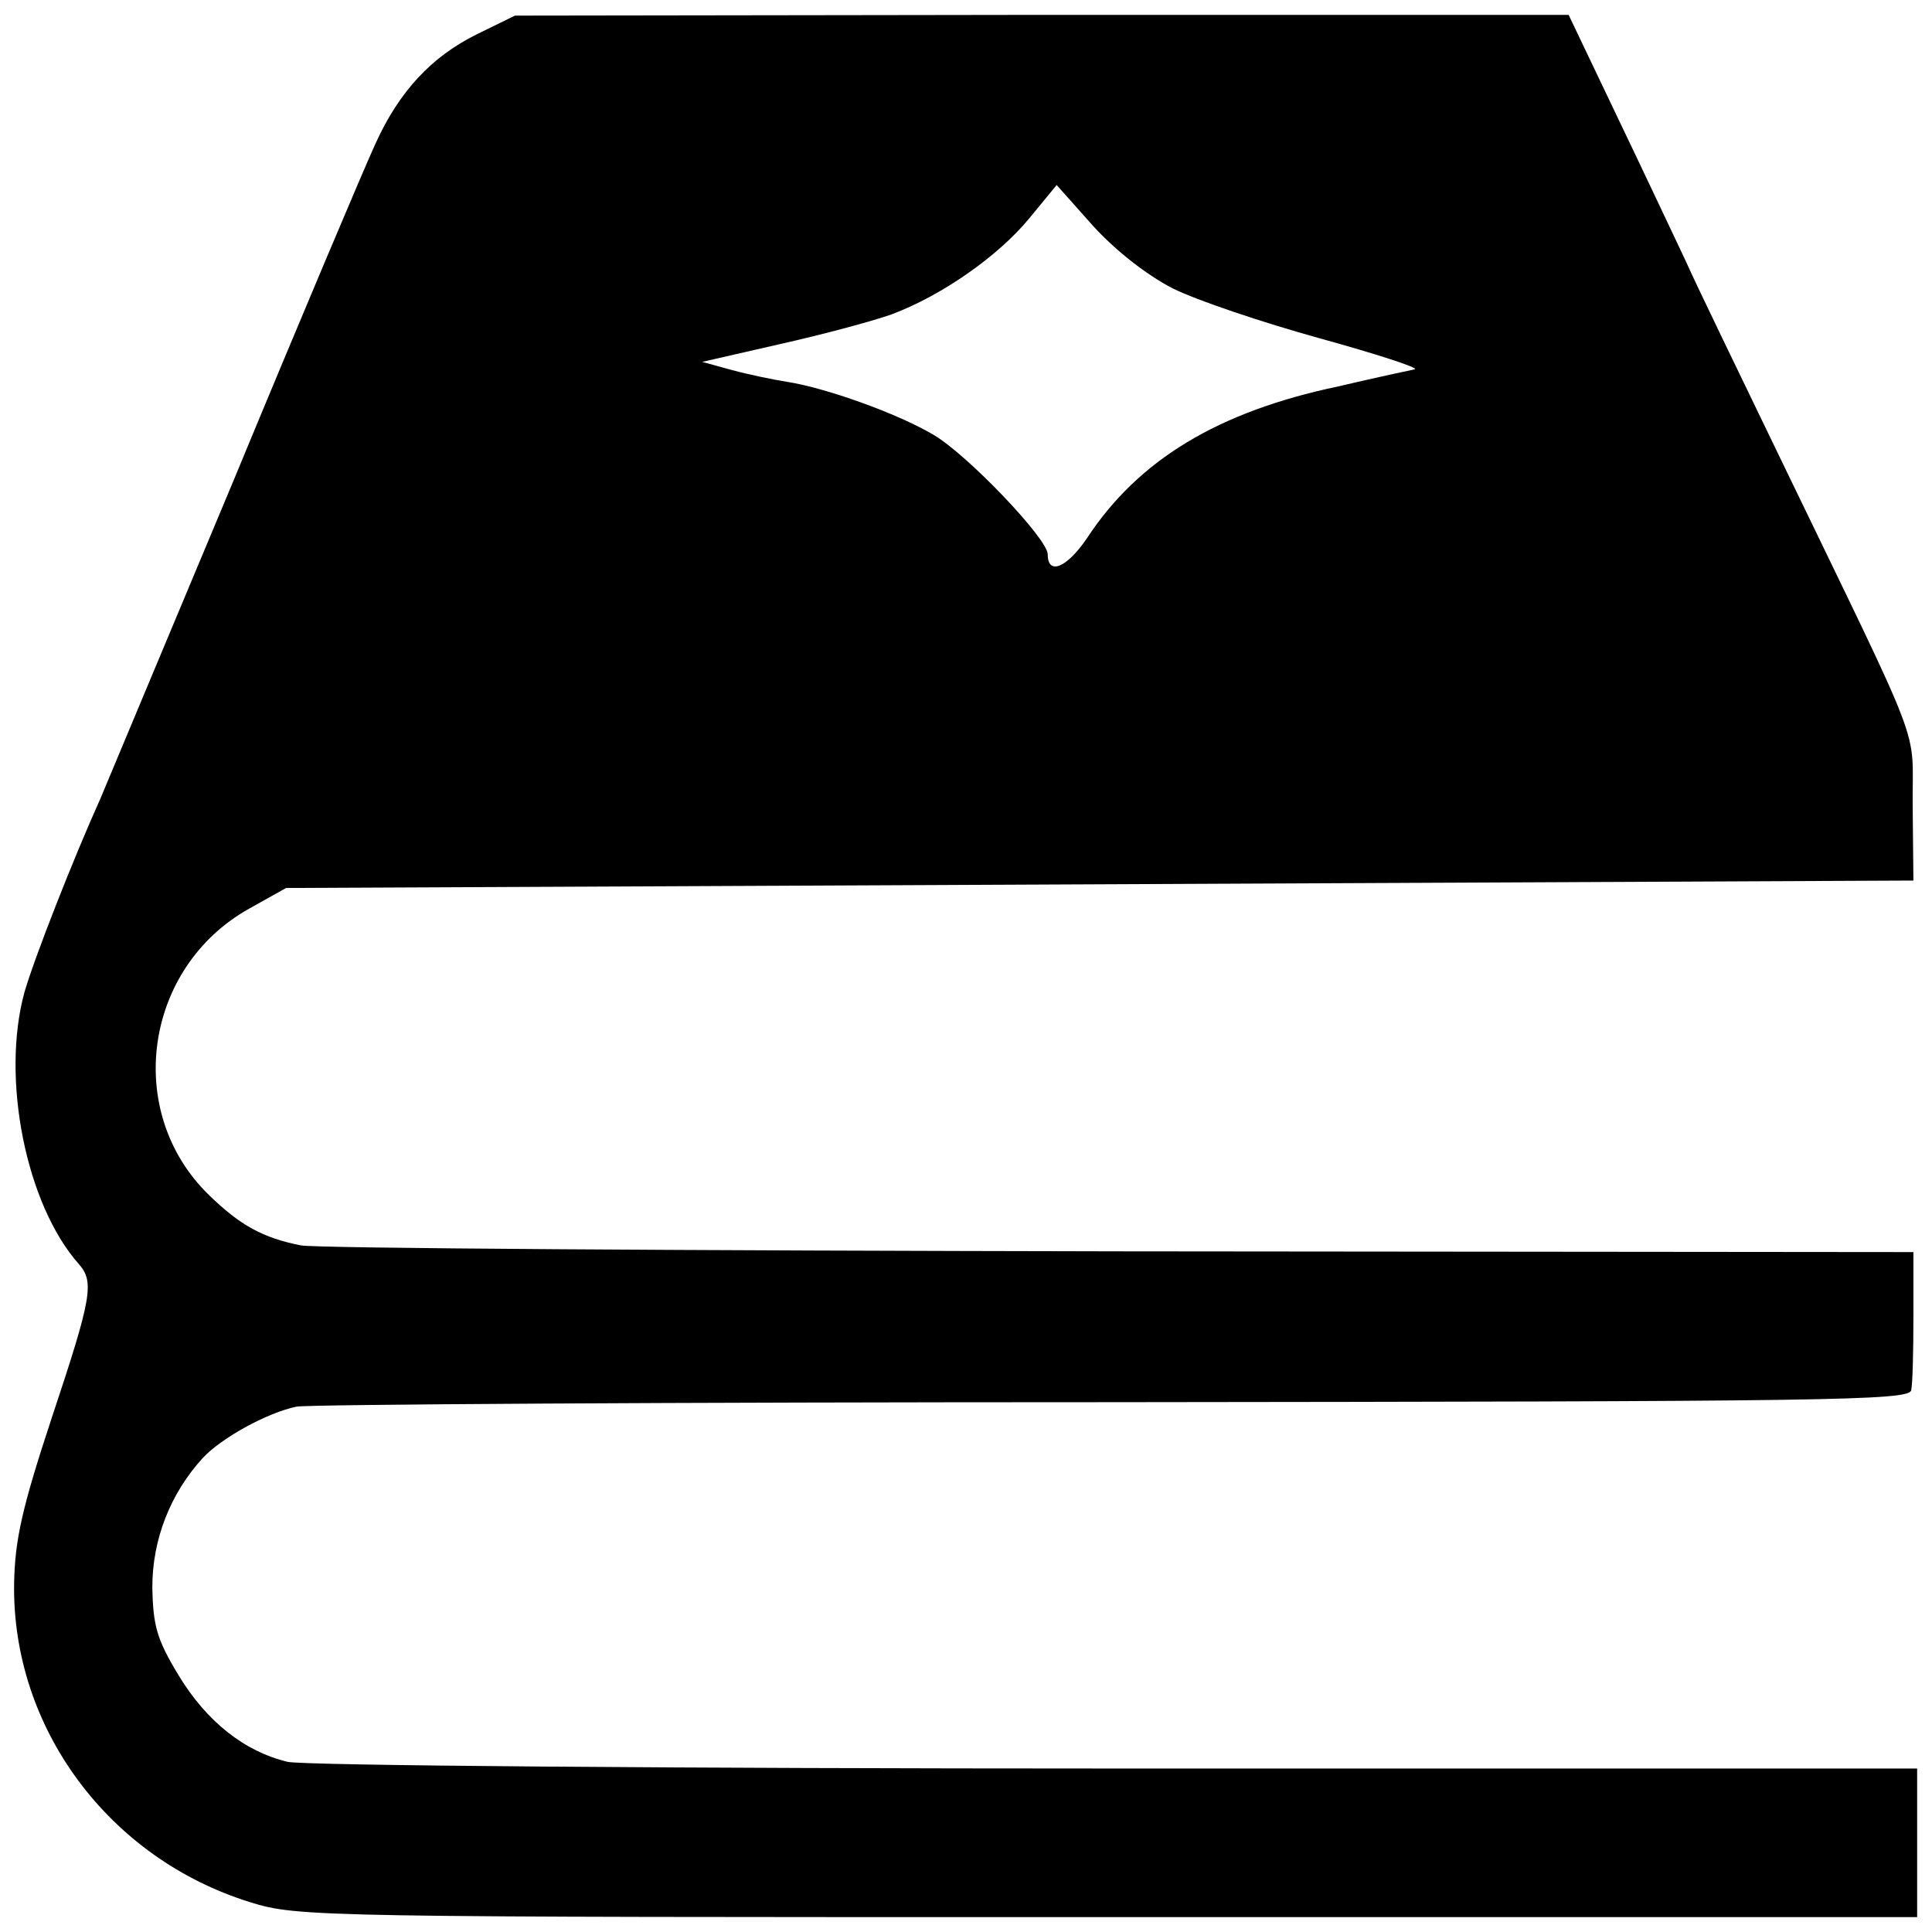
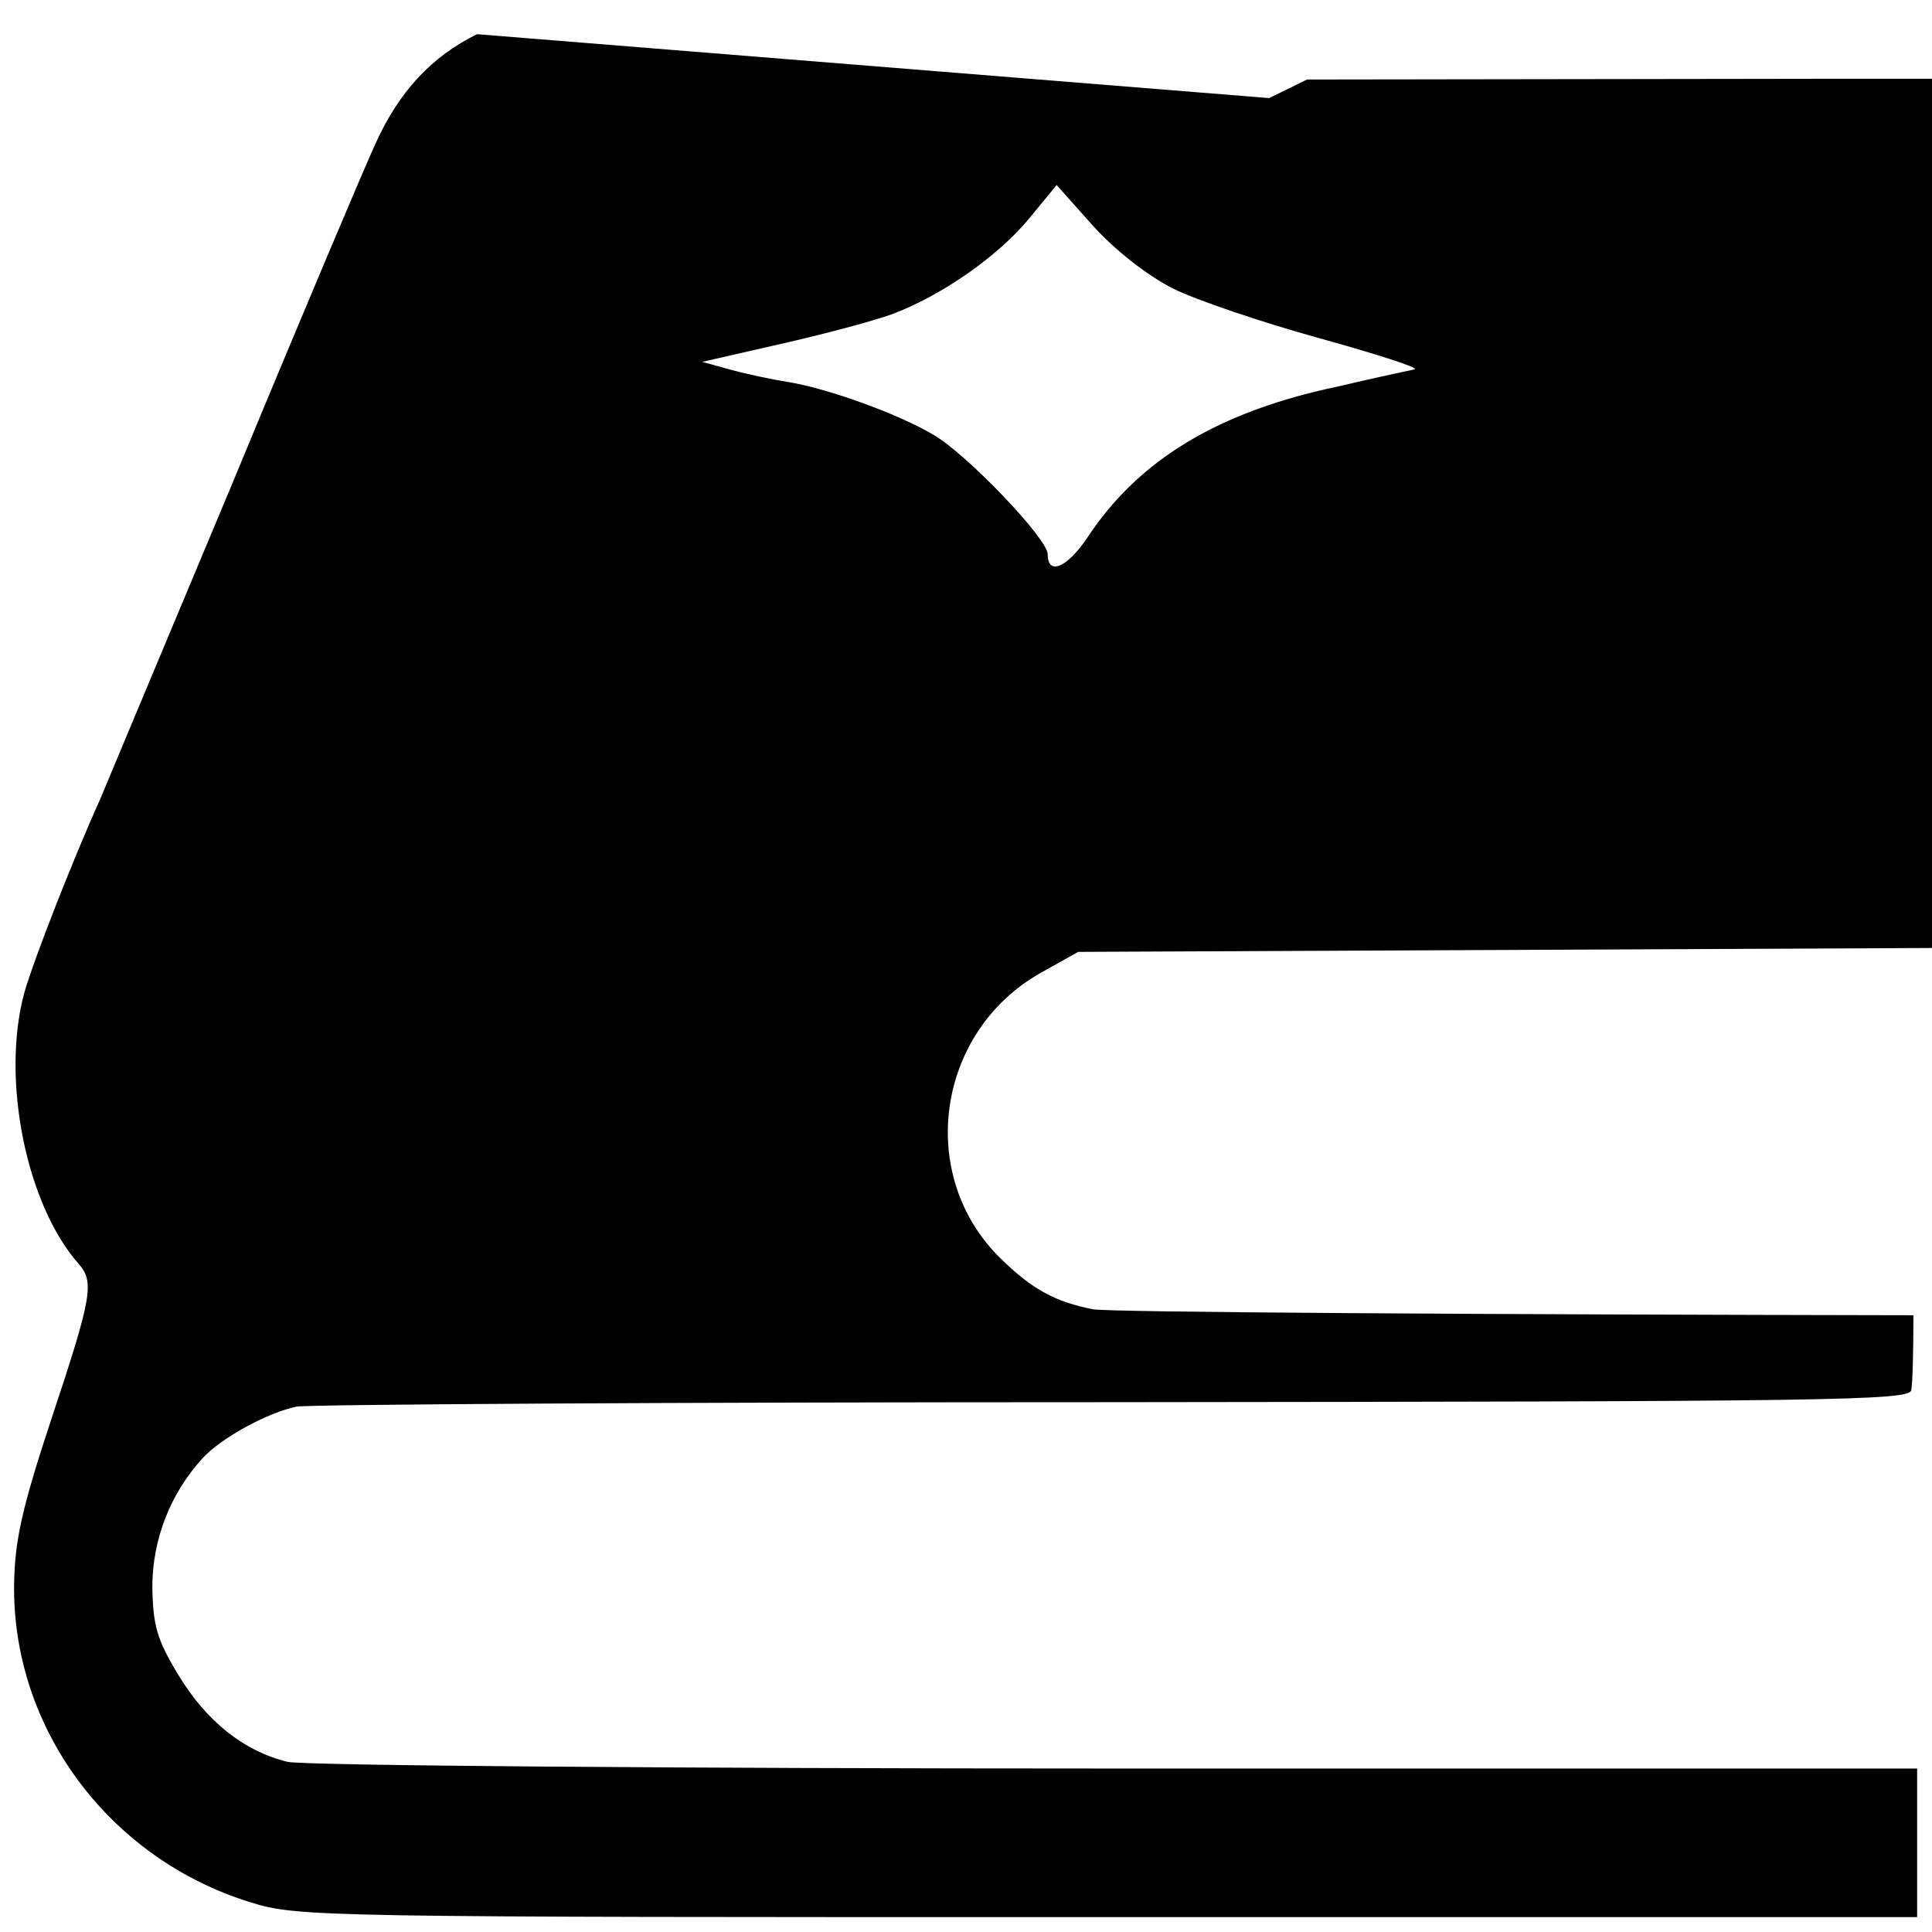
<svg xmlns="http://www.w3.org/2000/svg" version="1.0" width="260pt" height="260pt" viewBox="0 0 260 260" preserveAspectRatio="xMidYMid meet">
  <g transform="translate(0,260) scale(0.1,-0.1)" fill="#000000" stroke="none">
-     <path d="M642 2554 c-61 -30 -105 -77 -137 -148 -13 -28 -99 -231 -190 -451 -92 -220 -173 -413 -180 -430 -37 -82 -89 -215 -102 -260 -32 -116 2 -286 73 -366 21 -24 18 -44 -36 -206 -40 -121 -50 -165 -51 -224 -3 -194 127 -370 318 -429 64 -20 90 -20 1154 -20 l1089 0 0 100 0 100 -1077 0 c-593 0 -1095 4 -1116 9 -58 14 -109 54 -147 117 -29 48 -34 66 -35 118 0 64 24 126 68 174 25 27 87 61 126 69 14 3 508 6 1098 6 963 1 1072 2 1075 16 2 9 3 54 3 101 l0 85 -1066 1 c-585 1 -1082 4 -1104 8 -51 10 -82 27 -124 68 -115 112 -87 306 54 385 l50 28 1095 5 1095 5 -1 100 c-1 113 20 58 -179 470 -53 110 -111 229 -127 265 -17 36 -59 125 -94 198 l-63 132 -709 0 -709 -1 -51 -25z m936 -342 c32 -16 121 -46 197 -67 76 -21 135 -40 129 -42 -5 -1 -52 -11 -103 -23 -162 -34 -269 -99 -338 -204 -27 -40 -53 -51 -53 -22 0 21 -109 135 -154 161 -49 29 -145 63 -196 71 -19 3 -53 10 -75 16 l-40 11 105 24 c58 13 125 31 150 40 67 25 143 78 185 129 l37 45 49 -55 c30 -33 72 -66 107 -84z" />
+     <path d="M642 2554 c-61 -30 -105 -77 -137 -148 -13 -28 -99 -231 -190 -451 -92 -220 -173 -413 -180 -430 -37 -82 -89 -215 -102 -260 -32 -116 2 -286 73 -366 21 -24 18 -44 -36 -206 -40 -121 -50 -165 -51 -224 -3 -194 127 -370 318 -429 64 -20 90 -20 1154 -20 l1089 0 0 100 0 100 -1077 0 c-593 0 -1095 4 -1116 9 -58 14 -109 54 -147 117 -29 48 -34 66 -35 118 0 64 24 126 68 174 25 27 87 61 126 69 14 3 508 6 1098 6 963 1 1072 2 1075 16 2 9 3 54 3 101 c-585 1 -1082 4 -1104 8 -51 10 -82 27 -124 68 -115 112 -87 306 54 385 l50 28 1095 5 1095 5 -1 100 c-1 113 20 58 -179 470 -53 110 -111 229 -127 265 -17 36 -59 125 -94 198 l-63 132 -709 0 -709 -1 -51 -25z m936 -342 c32 -16 121 -46 197 -67 76 -21 135 -40 129 -42 -5 -1 -52 -11 -103 -23 -162 -34 -269 -99 -338 -204 -27 -40 -53 -51 -53 -22 0 21 -109 135 -154 161 -49 29 -145 63 -196 71 -19 3 -53 10 -75 16 l-40 11 105 24 c58 13 125 31 150 40 67 25 143 78 185 129 l37 45 49 -55 c30 -33 72 -66 107 -84z" />
  </g>
</svg>